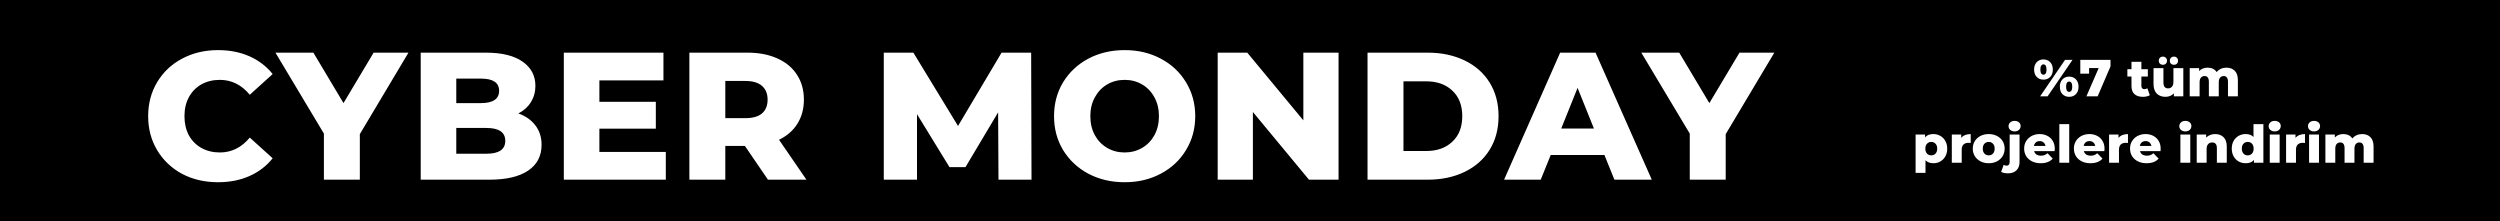
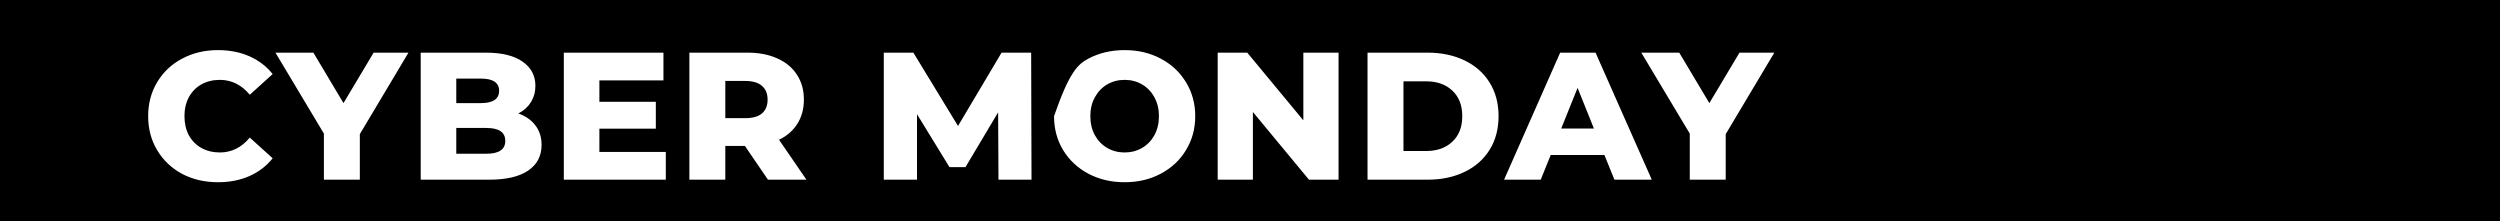
<svg xmlns="http://www.w3.org/2000/svg" width="1920" height="170" viewBox="0 0 1920 170" fill="none">
  <rect width="1920" height="170" fill="black" />
-   <path d="M167.448 139.951C157.227 139.951 148.028 137.814 139.851 133.54C131.767 129.173 125.402 123.133 120.756 115.421C116.11 107.708 113.787 98.974 113.787 89.218C113.787 79.461 116.11 70.727 120.756 63.014C125.402 55.302 131.767 49.309 139.851 45.035C148.028 40.667 157.227 38.484 167.448 38.484C176.368 38.484 184.406 40.064 191.56 43.223C198.715 46.382 204.662 50.935 209.401 56.882L191.839 72.771C185.521 65.152 177.855 61.342 168.842 61.342C163.545 61.342 158.806 62.504 154.625 64.826C150.537 67.149 147.331 70.448 145.008 74.722C142.778 78.904 141.663 83.735 141.663 89.218C141.663 94.7 142.778 99.578 145.008 103.852C147.331 108.034 150.537 111.286 154.625 113.609C158.806 115.932 163.545 117.093 168.842 117.093C177.855 117.093 185.521 113.284 191.839 105.664L209.401 121.553C204.662 127.5 198.715 132.053 191.56 135.212C184.406 138.372 176.368 139.951 167.448 139.951ZM276.351 103.016V138H248.754V102.598L211.54 40.435H240.67L263.807 79.182L286.944 40.435H313.705L276.351 103.016ZM398.088 87.127C403.664 89.078 408.031 92.145 411.19 96.326C414.349 100.414 415.929 105.385 415.929 111.239C415.929 119.788 412.491 126.385 405.615 131.031C398.739 135.677 388.796 138 375.788 138H323.103V40.435H373C385.451 40.435 394.929 42.758 401.433 47.404C407.938 51.957 411.19 58.136 411.19 65.942C411.19 70.587 410.028 74.769 407.705 78.486C405.475 82.109 402.27 84.99 398.088 87.127ZM350.421 60.366V79.182H369.376C378.668 79.182 383.314 76.023 383.314 69.705C383.314 63.479 378.668 60.366 369.376 60.366H350.421ZM373.558 118.069C383.221 118.069 388.053 114.77 388.053 108.173C388.053 101.576 383.221 98.277 373.558 98.277H350.421V118.069H373.558ZM511.341 116.675V138H433.01V40.435H509.529V61.76H460.328V78.207H503.675V98.835H460.328V116.675H511.341ZM572.092 112.076H557.039V138H529.443V40.435H574.044C582.871 40.435 590.537 41.922 597.041 44.895C603.545 47.776 608.563 51.957 612.094 57.439C615.625 62.829 617.39 69.194 617.39 76.534C617.39 83.596 615.718 89.775 612.373 95.072C609.12 100.275 604.428 104.363 598.295 107.337L619.341 138H589.793L572.092 112.076ZM589.515 76.534C589.515 71.981 588.074 68.45 585.194 65.942C582.313 63.433 578.039 62.178 572.371 62.178H557.039V90.751H572.371C578.039 90.751 582.313 89.543 585.194 87.127C588.074 84.618 589.515 81.087 589.515 76.534ZM766.838 138L766.56 86.291L741.472 128.383H729.206L704.258 87.684V138H678.751V40.435H701.47L735.757 96.744L769.208 40.435H791.927L792.205 138H766.838ZM863.72 139.951C853.406 139.951 844.115 137.768 835.845 133.401C827.668 129.033 821.21 122.994 816.471 115.281C811.825 107.569 809.502 98.881 809.502 89.218C809.502 79.554 811.825 70.866 816.471 63.154C821.21 55.442 827.668 49.402 835.845 45.035C844.115 40.667 853.406 38.484 863.72 38.484C874.034 38.484 883.28 40.667 891.457 45.035C899.727 49.402 906.184 55.442 910.83 63.154C915.569 70.866 917.939 79.554 917.939 89.218C917.939 98.881 915.569 107.569 910.83 115.281C906.184 122.994 899.727 129.033 891.457 133.401C883.28 137.768 874.034 139.951 863.72 139.951ZM863.72 117.093C868.645 117.093 873.105 115.932 877.101 113.609C881.096 111.286 884.256 108.034 886.578 103.852C888.901 99.578 890.063 94.7 890.063 89.218C890.063 83.735 888.901 78.904 886.578 74.722C884.256 70.448 881.096 67.149 877.101 64.826C873.105 62.504 868.645 61.342 863.72 61.342C858.796 61.342 854.336 62.504 850.34 64.826C846.345 67.149 843.185 70.448 840.862 74.722C838.539 78.904 837.378 83.735 837.378 89.218C837.378 94.7 838.539 99.578 840.862 103.852C843.185 108.034 846.345 111.286 850.34 113.609C854.336 115.932 858.796 117.093 863.72 117.093ZM1028.01 40.435V138H1005.29L962.219 86.012V138H935.18V40.435H957.899L1000.97 92.423V40.435H1028.01ZM1050.26 40.435H1096.39C1107.08 40.435 1116.56 42.433 1124.83 46.428C1133.1 50.424 1139.51 56.092 1144.06 63.433C1148.61 70.773 1150.89 79.368 1150.89 89.218C1150.89 99.067 1148.61 107.662 1144.06 115.003C1139.51 122.343 1133.1 128.011 1124.83 132.007C1116.56 136.002 1107.08 138 1096.39 138H1050.26V40.435ZM1095.28 115.978C1103.64 115.978 1110.33 113.609 1115.35 108.87C1120.46 104.131 1123.02 97.58 1123.02 89.218C1123.02 80.855 1120.46 74.304 1115.35 69.565C1110.33 64.826 1103.64 62.457 1095.28 62.457H1077.86V115.978H1095.28ZM1232.2 119.045H1190.95L1183.28 138H1155.13L1198.2 40.435H1225.38L1268.58 138H1239.87L1232.2 119.045ZM1224.12 98.695L1211.58 67.475L1199.03 98.695H1224.12ZM1325.34 103.016V138H1297.74V102.598L1260.52 40.435H1289.65L1312.79 79.182L1335.93 40.435H1362.69L1325.34 103.016Z" fill="white" />
-   <path d="M1569.36 61.16C1567.25 61.16 1565.53 60.467 1564.2 59.08C1562.86 57.693 1562.2 55.8 1562.2 53.4C1562.2 51.827 1562.5 50.453 1563.12 49.28C1563.73 48.107 1564.57 47.213 1565.64 46.6C1566.73 45.96 1567.97 45.64 1569.36 45.64C1571.49 45.64 1573.22 46.347 1574.56 47.76C1575.89 49.147 1576.56 51.027 1576.56 53.4C1576.56 55.8 1575.89 57.693 1574.56 59.08C1573.22 60.467 1571.49 61.16 1569.36 61.16ZM1585.92 46H1591.68L1572.56 74H1566.8L1585.92 46ZM1569.36 57.36C1570.08 57.36 1570.65 57.04 1571.08 56.4C1571.5 55.76 1571.72 54.76 1571.72 53.4C1571.72 52.04 1571.5 51.04 1571.08 50.4C1570.65 49.76 1570.08 49.44 1569.36 49.44C1568.66 49.44 1568.09 49.773 1567.64 50.44C1567.21 51.08 1567 52.067 1567 53.4C1567 54.733 1567.21 55.733 1567.64 56.4C1568.09 57.04 1568.66 57.36 1569.36 57.36ZM1589.12 74.36C1586.98 74.36 1585.25 73.667 1583.92 72.28C1582.61 70.893 1581.96 69 1581.96 66.6C1581.96 64.227 1582.62 62.347 1583.96 60.96C1585.29 59.547 1587.01 58.84 1589.12 58.84C1591.25 58.84 1592.98 59.547 1594.32 60.96C1595.65 62.347 1596.32 64.227 1596.32 66.6C1596.32 69 1595.65 70.893 1594.32 72.28C1592.98 73.667 1591.25 74.36 1589.12 74.36ZM1589.12 70.56C1589.84 70.56 1590.41 70.24 1590.84 69.6C1591.26 68.96 1591.48 67.96 1591.48 66.6C1591.48 65.24 1591.26 64.24 1590.84 63.6C1590.41 62.96 1589.84 62.64 1589.12 62.64C1588.4 62.64 1587.82 62.96 1587.4 63.6C1586.97 64.24 1586.76 65.24 1586.76 66.6C1586.76 67.96 1586.97 68.96 1587.4 69.6C1587.82 70.24 1588.4 70.56 1589.12 70.56ZM1620.87 46V50.96L1610.99 74H1602.35L1611.79 52.28H1604.43V56.6H1597.67V46H1620.87ZM1651.06 73.12C1650.42 73.52 1649.63 73.827 1648.7 74.04C1647.79 74.253 1646.82 74.36 1645.78 74.36C1642.95 74.36 1640.78 73.667 1639.26 72.28C1637.74 70.893 1636.98 68.827 1636.98 66.08V58.8H1633.82V53.12H1636.98V47.48H1644.58V53.12H1649.54V58.8H1644.58V66C1644.58 66.773 1644.78 67.387 1645.18 67.84C1645.61 68.267 1646.17 68.48 1646.86 68.48C1647.74 68.48 1648.51 68.253 1649.18 67.8L1651.06 73.12ZM1676.79 52.32V74H1669.55V71.68C1668.75 72.56 1667.79 73.227 1666.67 73.68C1665.55 74.133 1664.36 74.36 1663.11 74.36C1660.31 74.36 1658.07 73.533 1656.39 71.88C1654.74 70.227 1653.91 67.747 1653.91 64.44V52.32H1661.51V63.2C1661.51 64.827 1661.82 66.013 1662.43 66.76C1663.04 67.507 1663.94 67.88 1665.11 67.88C1666.31 67.88 1667.28 67.467 1668.03 66.64C1668.8 65.787 1669.19 64.493 1669.19 62.76V52.32H1676.79ZM1661.11 49.76C1660.2 49.76 1659.44 49.48 1658.83 48.92C1658.24 48.333 1657.95 47.573 1657.95 46.64C1657.95 45.707 1658.24 44.947 1658.83 44.36C1659.44 43.773 1660.2 43.48 1661.11 43.48C1662.02 43.48 1662.76 43.773 1663.35 44.36C1663.96 44.947 1664.27 45.707 1664.27 46.64C1664.27 47.573 1663.96 48.333 1663.35 48.92C1662.76 49.48 1662.02 49.76 1661.11 49.76ZM1669.59 49.76C1668.68 49.76 1667.92 49.48 1667.31 48.92C1666.72 48.333 1666.43 47.573 1666.43 46.64C1666.43 45.707 1666.72 44.947 1667.31 44.36C1667.92 43.773 1668.68 43.48 1669.59 43.48C1670.5 43.48 1671.24 43.773 1671.83 44.36C1672.44 44.947 1672.75 45.707 1672.75 46.64C1672.75 47.573 1672.44 48.333 1671.83 48.92C1671.24 49.48 1670.5 49.76 1669.59 49.76ZM1709.93 51.96C1712.59 51.96 1714.71 52.76 1716.29 54.36C1717.89 55.96 1718.69 58.373 1718.69 61.6V74H1711.09V62.84C1711.09 61.32 1710.79 60.2 1710.21 59.48C1709.65 58.76 1708.85 58.4 1707.81 58.4C1706.66 58.4 1705.74 58.8 1705.05 59.6C1704.35 60.4 1704.01 61.613 1704.01 63.24V74H1696.41V62.84C1696.41 59.88 1695.31 58.4 1693.13 58.4C1691.95 58.4 1691.02 58.8 1690.33 59.6C1689.63 60.4 1689.29 61.613 1689.29 63.24V74H1681.69V52.32H1688.93V54.6C1689.73 53.72 1690.67 53.067 1691.77 52.64C1692.89 52.187 1694.1 51.96 1695.41 51.96C1696.93 51.96 1698.29 52.24 1699.49 52.8C1700.69 53.36 1701.66 54.213 1702.41 55.36C1703.26 54.267 1704.34 53.427 1705.65 52.84C1706.95 52.253 1708.38 51.96 1709.93 51.96ZM1484.82 102.96C1486.79 102.96 1488.58 103.427 1490.18 104.36C1491.8 105.267 1493.08 106.573 1494.02 108.28C1494.98 109.96 1495.46 111.92 1495.46 114.16C1495.46 116.4 1494.98 118.373 1494.02 120.08C1493.08 121.76 1491.8 123.067 1490.18 124C1488.58 124.907 1486.79 125.36 1484.82 125.36C1482.28 125.36 1480.27 124.6 1478.78 123.08V132.76H1471.18V103.32H1478.42V105.48C1479.83 103.8 1481.96 102.96 1484.82 102.96ZM1483.22 119.32C1484.55 119.32 1485.64 118.867 1486.5 117.96C1487.35 117.027 1487.78 115.76 1487.78 114.16C1487.78 112.56 1487.35 111.307 1486.5 110.4C1485.64 109.467 1484.55 109 1483.22 109C1481.88 109 1480.79 109.467 1479.94 110.4C1479.08 111.307 1478.66 112.56 1478.66 114.16C1478.66 115.76 1479.08 117.027 1479.94 117.96C1480.79 118.867 1481.88 119.32 1483.22 119.32ZM1506.23 105.92C1507 104.933 1508 104.2 1509.23 103.72C1510.48 103.213 1511.91 102.96 1513.51 102.96V109.8C1512.82 109.72 1512.24 109.68 1511.79 109.68C1510.16 109.68 1508.88 110.12 1507.95 111C1507.04 111.88 1506.59 113.227 1506.59 115.04V125H1498.99V103.32H1506.23V105.92ZM1527.33 125.36C1525.01 125.36 1522.92 124.88 1521.05 123.92C1519.19 122.96 1517.72 121.627 1516.65 119.92C1515.61 118.213 1515.09 116.28 1515.09 114.12C1515.09 111.987 1515.61 110.067 1516.65 108.36C1517.72 106.653 1519.17 105.333 1521.01 104.4C1522.88 103.44 1524.99 102.96 1527.33 102.96C1529.68 102.96 1531.79 103.44 1533.65 104.4C1535.52 105.333 1536.97 106.653 1538.01 108.36C1539.05 110.04 1539.57 111.96 1539.57 114.12C1539.57 116.28 1539.05 118.213 1538.01 119.92C1536.97 121.627 1535.52 122.96 1533.65 123.92C1531.79 124.88 1529.68 125.36 1527.33 125.36ZM1527.33 119.32C1528.67 119.32 1529.76 118.867 1530.61 117.96C1531.47 117.027 1531.89 115.747 1531.89 114.12C1531.89 112.52 1531.47 111.267 1530.61 110.36C1529.76 109.453 1528.67 109 1527.33 109C1526 109 1524.91 109.453 1524.05 110.36C1523.2 111.267 1522.77 112.52 1522.77 114.12C1522.77 115.747 1523.2 117.027 1524.05 117.96C1524.91 118.867 1526 119.32 1527.33 119.32ZM1542.17 133.12C1539.96 133.12 1538.2 132.747 1536.89 132L1538.81 126.6C1539.51 127.027 1540.29 127.24 1541.17 127.24C1541.87 127.24 1542.41 127 1542.81 126.52C1543.21 126.04 1543.41 125.333 1543.41 124.4V103.32H1551.01V124.44C1551.01 127.107 1550.23 129.213 1548.65 130.76C1547.11 132.333 1544.95 133.12 1542.17 133.12ZM1547.21 100.92C1545.83 100.92 1544.71 100.533 1543.85 99.76C1543 98.987 1542.57 98.027 1542.57 96.88C1542.57 95.733 1543 94.773 1543.85 94C1544.71 93.227 1545.83 92.84 1547.21 92.84C1548.6 92.84 1549.72 93.213 1550.57 93.96C1551.43 94.68 1551.85 95.613 1551.85 96.76C1551.85 97.96 1551.43 98.96 1550.57 99.76C1549.72 100.533 1548.6 100.92 1547.21 100.92ZM1578.06 114.2C1578.06 114.253 1578.02 114.88 1577.94 116.08H1562.18C1562.5 117.2 1563.12 118.067 1564.02 118.68C1564.96 119.267 1566.12 119.56 1567.5 119.56C1568.54 119.56 1569.44 119.413 1570.18 119.12C1570.96 118.827 1571.73 118.347 1572.5 117.68L1576.5 121.84C1574.4 124.187 1571.32 125.36 1567.26 125.36C1564.73 125.36 1562.5 124.88 1560.58 123.92C1558.66 122.96 1557.17 121.627 1556.1 119.92C1555.06 118.213 1554.54 116.28 1554.54 114.12C1554.54 111.987 1555.05 110.08 1556.06 108.4C1557.1 106.693 1558.53 105.36 1560.34 104.4C1562.16 103.44 1564.2 102.96 1566.46 102.96C1568.62 102.96 1570.58 103.413 1572.34 104.32C1574.1 105.2 1575.49 106.493 1576.5 108.2C1577.54 109.88 1578.06 111.88 1578.06 114.2ZM1566.5 108.36C1565.33 108.36 1564.34 108.693 1563.54 109.36C1562.77 110.027 1562.28 110.933 1562.06 112.08H1570.94C1570.73 110.933 1570.22 110.027 1569.42 109.36C1568.65 108.693 1567.68 108.36 1566.5 108.36ZM1581.57 95.32H1589.17V125H1581.57V95.32ZM1616.27 114.2C1616.27 114.253 1616.23 114.88 1616.15 116.08H1600.39C1600.71 117.2 1601.32 118.067 1602.23 118.68C1603.16 119.267 1604.32 119.56 1605.71 119.56C1606.75 119.56 1607.64 119.413 1608.39 119.12C1609.16 118.827 1609.93 118.347 1610.71 117.68L1614.71 121.84C1612.6 124.187 1609.52 125.36 1605.47 125.36C1602.93 125.36 1600.71 124.88 1598.79 123.92C1596.87 122.96 1595.37 121.627 1594.31 119.92C1593.27 118.213 1592.75 116.28 1592.75 114.12C1592.75 111.987 1593.25 110.08 1594.27 108.4C1595.31 106.693 1596.73 105.36 1598.55 104.4C1600.36 103.44 1602.4 102.96 1604.67 102.96C1606.83 102.96 1608.79 103.413 1610.55 104.32C1612.31 105.2 1613.69 106.493 1614.71 108.2C1615.75 109.88 1616.27 111.88 1616.27 114.2ZM1604.71 108.36C1603.53 108.36 1602.55 108.693 1601.75 109.36C1600.97 110.027 1600.48 110.933 1600.27 112.08H1609.15C1608.93 110.933 1608.43 110.027 1607.63 109.36C1606.85 108.693 1605.88 108.36 1604.71 108.36ZM1627.01 105.92C1627.79 104.933 1628.79 104.2 1630.01 103.72C1631.27 103.213 1632.69 102.96 1634.29 102.96V109.8C1633.6 109.72 1633.03 109.68 1632.57 109.68C1630.95 109.68 1629.67 110.12 1628.73 111C1627.83 111.88 1627.37 113.227 1627.37 115.04V125H1619.77V103.32H1627.01V105.92ZM1659.39 114.2C1659.39 114.253 1659.35 114.88 1659.27 116.08H1643.51C1643.83 117.2 1644.45 118.067 1645.35 118.68C1646.29 119.267 1647.45 119.56 1648.83 119.56C1649.87 119.56 1650.77 119.413 1651.51 119.12C1652.29 118.827 1653.06 118.347 1653.83 117.68L1657.83 121.84C1655.73 124.187 1652.65 125.36 1648.59 125.36C1646.06 125.36 1643.83 124.88 1641.91 123.92C1639.99 122.96 1638.5 121.627 1637.43 119.92C1636.39 118.213 1635.87 116.28 1635.87 114.12C1635.87 111.987 1636.38 110.08 1637.39 108.4C1638.43 106.693 1639.86 105.36 1641.67 104.4C1643.49 103.44 1645.53 102.96 1647.79 102.96C1649.95 102.96 1651.91 103.413 1653.67 104.32C1655.43 105.2 1656.82 106.493 1657.83 108.2C1658.87 109.88 1659.39 111.88 1659.39 114.2ZM1647.83 108.36C1646.66 108.36 1645.67 108.693 1644.87 109.36C1644.1 110.027 1643.61 110.933 1643.39 112.08H1652.27C1652.06 110.933 1651.55 110.027 1650.75 109.36C1649.98 108.693 1649.01 108.36 1647.83 108.36ZM1674.54 103.32H1682.14V125H1674.54V103.32ZM1678.34 100.92C1676.95 100.92 1675.83 100.533 1674.98 99.76C1674.12 98.987 1673.7 98.027 1673.7 96.88C1673.7 95.733 1674.12 94.773 1674.98 94C1675.83 93.227 1676.95 92.84 1678.34 92.84C1679.72 92.84 1680.84 93.213 1681.7 93.96C1682.55 94.68 1682.98 95.613 1682.98 96.76C1682.98 97.96 1682.55 98.96 1681.7 99.76C1680.84 100.533 1679.72 100.92 1678.34 100.92ZM1701.2 102.96C1703.89 102.96 1706.05 103.76 1707.68 105.36C1709.33 106.96 1710.16 109.373 1710.16 112.6V125H1702.56V113.84C1702.56 110.88 1701.37 109.4 1699 109.4C1697.69 109.4 1696.64 109.827 1695.84 110.68C1695.06 111.533 1694.68 112.813 1694.68 114.52V125H1687.08V103.32H1694.32V105.68C1695.17 104.8 1696.18 104.133 1697.36 103.68C1698.53 103.2 1699.81 102.96 1701.2 102.96ZM1738.28 95.32V125H1731.04V122.84C1729.63 124.52 1727.51 125.36 1724.68 125.36C1722.71 125.36 1720.91 124.907 1719.28 124C1717.65 123.067 1716.36 121.747 1715.4 120.04C1714.47 118.333 1714 116.36 1714 114.12C1714 111.88 1714.47 109.92 1715.4 108.24C1716.36 106.533 1717.65 105.227 1719.28 104.32C1720.91 103.413 1722.71 102.96 1724.68 102.96C1727.27 102.96 1729.27 103.707 1730.68 105.2V95.32H1738.28ZM1726.28 119.32C1727.59 119.32 1728.67 118.867 1729.52 117.96C1730.37 117.027 1730.8 115.747 1730.8 114.12C1730.8 112.52 1730.37 111.267 1729.52 110.36C1728.69 109.453 1727.61 109 1726.28 109C1724.95 109 1723.85 109.453 1723 110.36C1722.15 111.267 1721.72 112.52 1721.72 114.12C1721.72 115.747 1722.15 117.027 1723 117.96C1723.85 118.867 1724.95 119.32 1726.28 119.32ZM1743.17 103.32H1750.77V125H1743.17V103.32ZM1746.97 100.92C1745.58 100.92 1744.46 100.533 1743.61 99.76C1742.76 98.987 1742.33 98.027 1742.33 96.88C1742.33 95.733 1742.76 94.773 1743.61 94C1744.46 93.227 1745.58 92.84 1746.97 92.84C1748.36 92.84 1749.48 93.213 1750.33 93.96C1751.18 94.68 1751.61 95.613 1751.61 96.76C1751.61 97.96 1751.18 98.96 1750.33 99.76C1749.48 100.533 1748.36 100.92 1746.97 100.92ZM1762.95 105.92C1763.72 104.933 1764.72 104.2 1765.95 103.72C1767.2 103.213 1768.63 102.96 1770.23 102.96V109.8C1769.54 109.72 1768.96 109.68 1768.51 109.68C1766.88 109.68 1765.6 110.12 1764.67 111C1763.76 111.88 1763.31 113.227 1763.31 115.04V125H1755.71V103.32H1762.95V105.92ZM1773.37 103.32H1780.97V125H1773.37V103.32ZM1777.17 100.92C1775.78 100.92 1774.66 100.533 1773.81 99.76C1772.95 98.987 1772.53 98.027 1772.53 96.88C1772.53 95.733 1772.95 94.773 1773.81 94C1774.66 93.227 1775.78 92.84 1777.17 92.84C1778.55 92.84 1779.67 93.213 1780.53 93.96C1781.38 94.68 1781.81 95.613 1781.81 96.76C1781.81 97.96 1781.38 98.96 1780.53 99.76C1779.67 100.533 1778.55 100.92 1777.17 100.92ZM1814.14 102.96C1816.81 102.96 1818.93 103.76 1820.5 105.36C1822.1 106.96 1822.9 109.373 1822.9 112.6V125H1815.3V113.84C1815.3 112.32 1815.01 111.2 1814.42 110.48C1813.86 109.76 1813.06 109.4 1812.02 109.4C1810.88 109.4 1809.96 109.8 1809.26 110.6C1808.57 111.4 1808.22 112.613 1808.22 114.24V125H1800.62V113.84C1800.62 110.88 1799.53 109.4 1797.34 109.4C1796.17 109.4 1795.24 109.8 1794.54 110.6C1793.85 111.4 1793.5 112.613 1793.5 114.24V125H1785.9V103.32H1793.14V105.6C1793.94 104.72 1794.89 104.067 1795.98 103.64C1797.1 103.187 1798.32 102.96 1799.62 102.96C1801.14 102.96 1802.5 103.24 1803.7 103.8C1804.9 104.36 1805.88 105.213 1806.62 106.36C1807.48 105.267 1808.56 104.427 1809.86 103.84C1811.17 103.253 1812.6 102.96 1814.14 102.96Z" fill="white" />
+   <path d="M167.448 139.951C157.227 139.951 148.028 137.814 139.851 133.54C131.767 129.173 125.402 123.133 120.756 115.421C116.11 107.708 113.787 98.974 113.787 89.218C113.787 79.461 116.11 70.727 120.756 63.014C125.402 55.302 131.767 49.309 139.851 45.035C148.028 40.667 157.227 38.484 167.448 38.484C176.368 38.484 184.406 40.064 191.56 43.223C198.715 46.382 204.662 50.935 209.401 56.882L191.839 72.771C185.521 65.152 177.855 61.342 168.842 61.342C163.545 61.342 158.806 62.504 154.625 64.826C150.537 67.149 147.331 70.448 145.008 74.722C142.778 78.904 141.663 83.735 141.663 89.218C141.663 94.7 142.778 99.578 145.008 103.852C147.331 108.034 150.537 111.286 154.625 113.609C158.806 115.932 163.545 117.093 168.842 117.093C177.855 117.093 185.521 113.284 191.839 105.664L209.401 121.553C204.662 127.5 198.715 132.053 191.56 135.212C184.406 138.372 176.368 139.951 167.448 139.951ZM276.351 103.016V138H248.754V102.598L211.54 40.435H240.67L263.807 79.182L286.944 40.435H313.705L276.351 103.016ZM398.088 87.127C403.664 89.078 408.031 92.145 411.19 96.326C414.349 100.414 415.929 105.385 415.929 111.239C415.929 119.788 412.491 126.385 405.615 131.031C398.739 135.677 388.796 138 375.788 138H323.103V40.435H373C385.451 40.435 394.929 42.758 401.433 47.404C407.938 51.957 411.19 58.136 411.19 65.942C411.19 70.587 410.028 74.769 407.705 78.486C405.475 82.109 402.27 84.99 398.088 87.127ZM350.421 60.366V79.182H369.376C378.668 79.182 383.314 76.023 383.314 69.705C383.314 63.479 378.668 60.366 369.376 60.366H350.421ZM373.558 118.069C383.221 118.069 388.053 114.77 388.053 108.173C388.053 101.576 383.221 98.277 373.558 98.277H350.421V118.069H373.558ZM511.341 116.675V138H433.01V40.435H509.529V61.76H460.328V78.207H503.675V98.835H460.328V116.675H511.341ZM572.092 112.076H557.039V138H529.443V40.435H574.044C582.871 40.435 590.537 41.922 597.041 44.895C603.545 47.776 608.563 51.957 612.094 57.439C615.625 62.829 617.39 69.194 617.39 76.534C617.39 83.596 615.718 89.775 612.373 95.072C609.12 100.275 604.428 104.363 598.295 107.337L619.341 138H589.793L572.092 112.076ZM589.515 76.534C589.515 71.981 588.074 68.45 585.194 65.942C582.313 63.433 578.039 62.178 572.371 62.178H557.039V90.751H572.371C578.039 90.751 582.313 89.543 585.194 87.127C588.074 84.618 589.515 81.087 589.515 76.534ZM766.838 138L766.56 86.291L741.472 128.383H729.206L704.258 87.684V138H678.751V40.435H701.47L735.757 96.744L769.208 40.435H791.927L792.205 138H766.838ZM863.72 139.951C853.406 139.951 844.115 137.768 835.845 133.401C827.668 129.033 821.21 122.994 816.471 115.281C811.825 107.569 809.502 98.881 809.502 89.218C821.21 55.442 827.668 49.402 835.845 45.035C844.115 40.667 853.406 38.484 863.72 38.484C874.034 38.484 883.28 40.667 891.457 45.035C899.727 49.402 906.184 55.442 910.83 63.154C915.569 70.866 917.939 79.554 917.939 89.218C917.939 98.881 915.569 107.569 910.83 115.281C906.184 122.994 899.727 129.033 891.457 133.401C883.28 137.768 874.034 139.951 863.72 139.951ZM863.72 117.093C868.645 117.093 873.105 115.932 877.101 113.609C881.096 111.286 884.256 108.034 886.578 103.852C888.901 99.578 890.063 94.7 890.063 89.218C890.063 83.735 888.901 78.904 886.578 74.722C884.256 70.448 881.096 67.149 877.101 64.826C873.105 62.504 868.645 61.342 863.72 61.342C858.796 61.342 854.336 62.504 850.34 64.826C846.345 67.149 843.185 70.448 840.862 74.722C838.539 78.904 837.378 83.735 837.378 89.218C837.378 94.7 838.539 99.578 840.862 103.852C843.185 108.034 846.345 111.286 850.34 113.609C854.336 115.932 858.796 117.093 863.72 117.093ZM1028.01 40.435V138H1005.29L962.219 86.012V138H935.18V40.435H957.899L1000.97 92.423V40.435H1028.01ZM1050.26 40.435H1096.39C1107.08 40.435 1116.56 42.433 1124.83 46.428C1133.1 50.424 1139.51 56.092 1144.06 63.433C1148.61 70.773 1150.89 79.368 1150.89 89.218C1150.89 99.067 1148.61 107.662 1144.06 115.003C1139.51 122.343 1133.1 128.011 1124.83 132.007C1116.56 136.002 1107.08 138 1096.39 138H1050.26V40.435ZM1095.28 115.978C1103.64 115.978 1110.33 113.609 1115.35 108.87C1120.46 104.131 1123.02 97.58 1123.02 89.218C1123.02 80.855 1120.46 74.304 1115.35 69.565C1110.33 64.826 1103.64 62.457 1095.28 62.457H1077.86V115.978H1095.28ZM1232.2 119.045H1190.95L1183.28 138H1155.13L1198.2 40.435H1225.38L1268.58 138H1239.87L1232.2 119.045ZM1224.12 98.695L1211.58 67.475L1199.03 98.695H1224.12ZM1325.34 103.016V138H1297.74V102.598L1260.52 40.435H1289.65L1312.79 79.182L1335.93 40.435H1362.69L1325.34 103.016Z" fill="white" />
</svg>